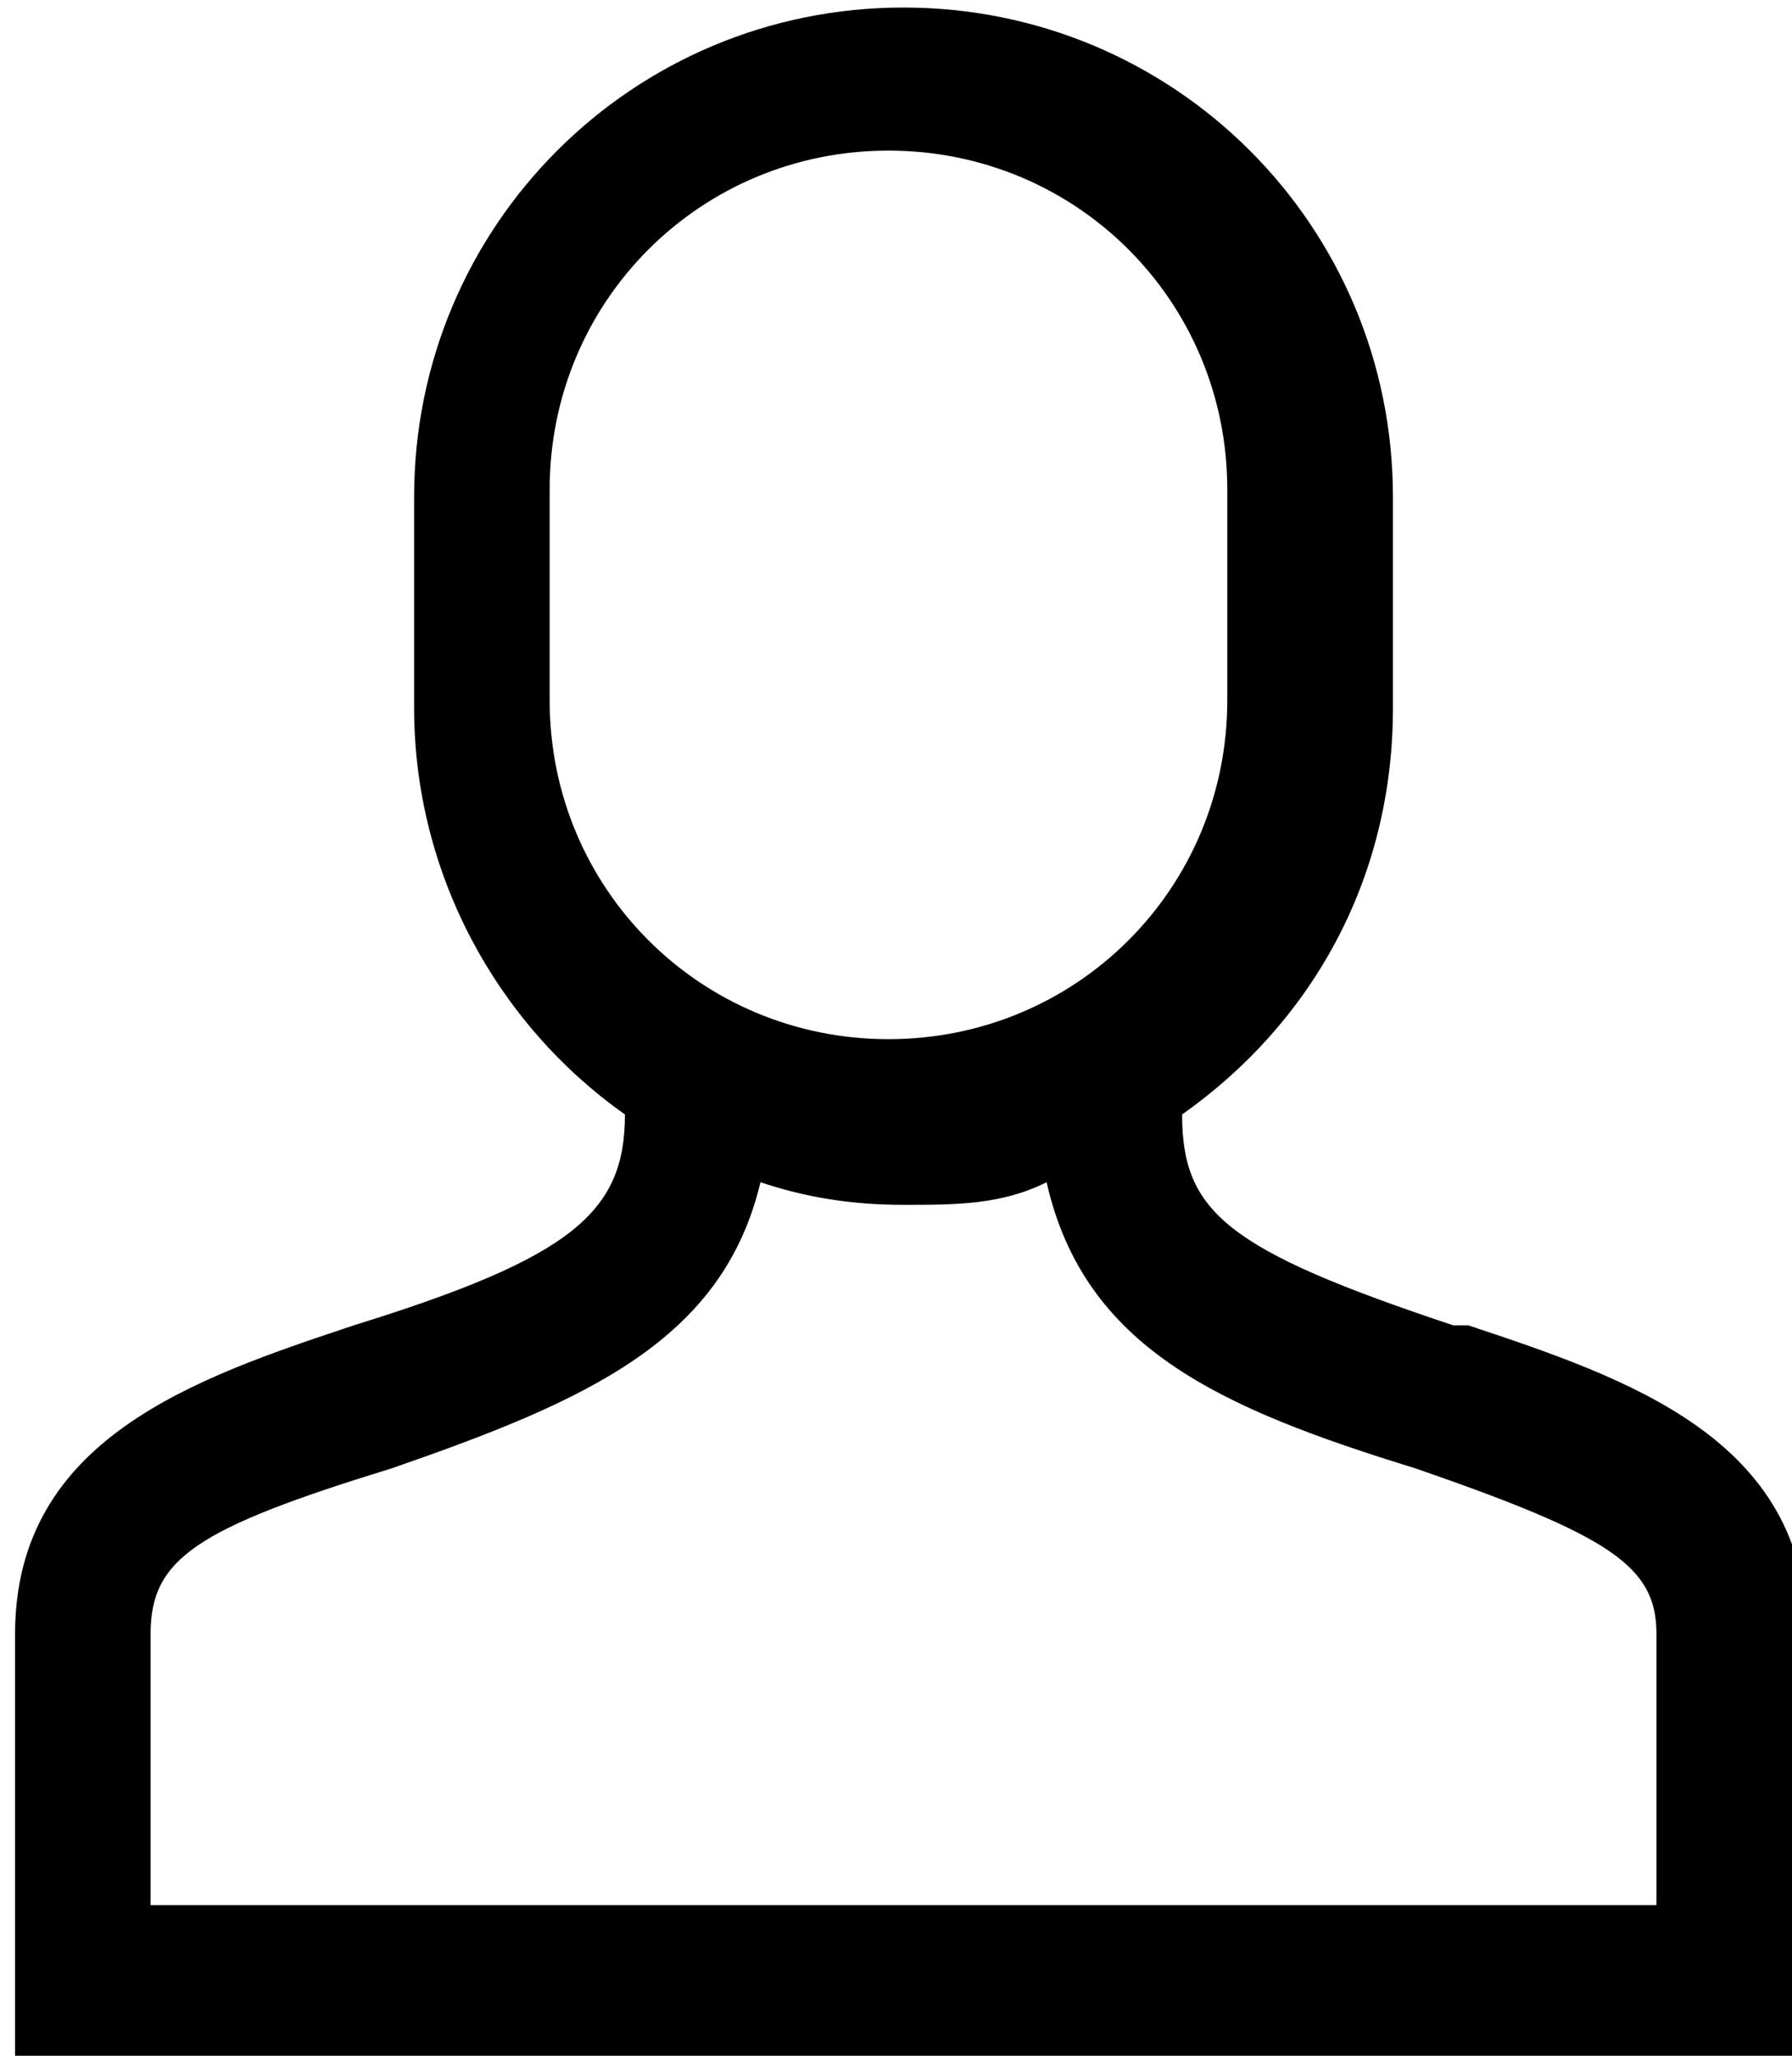
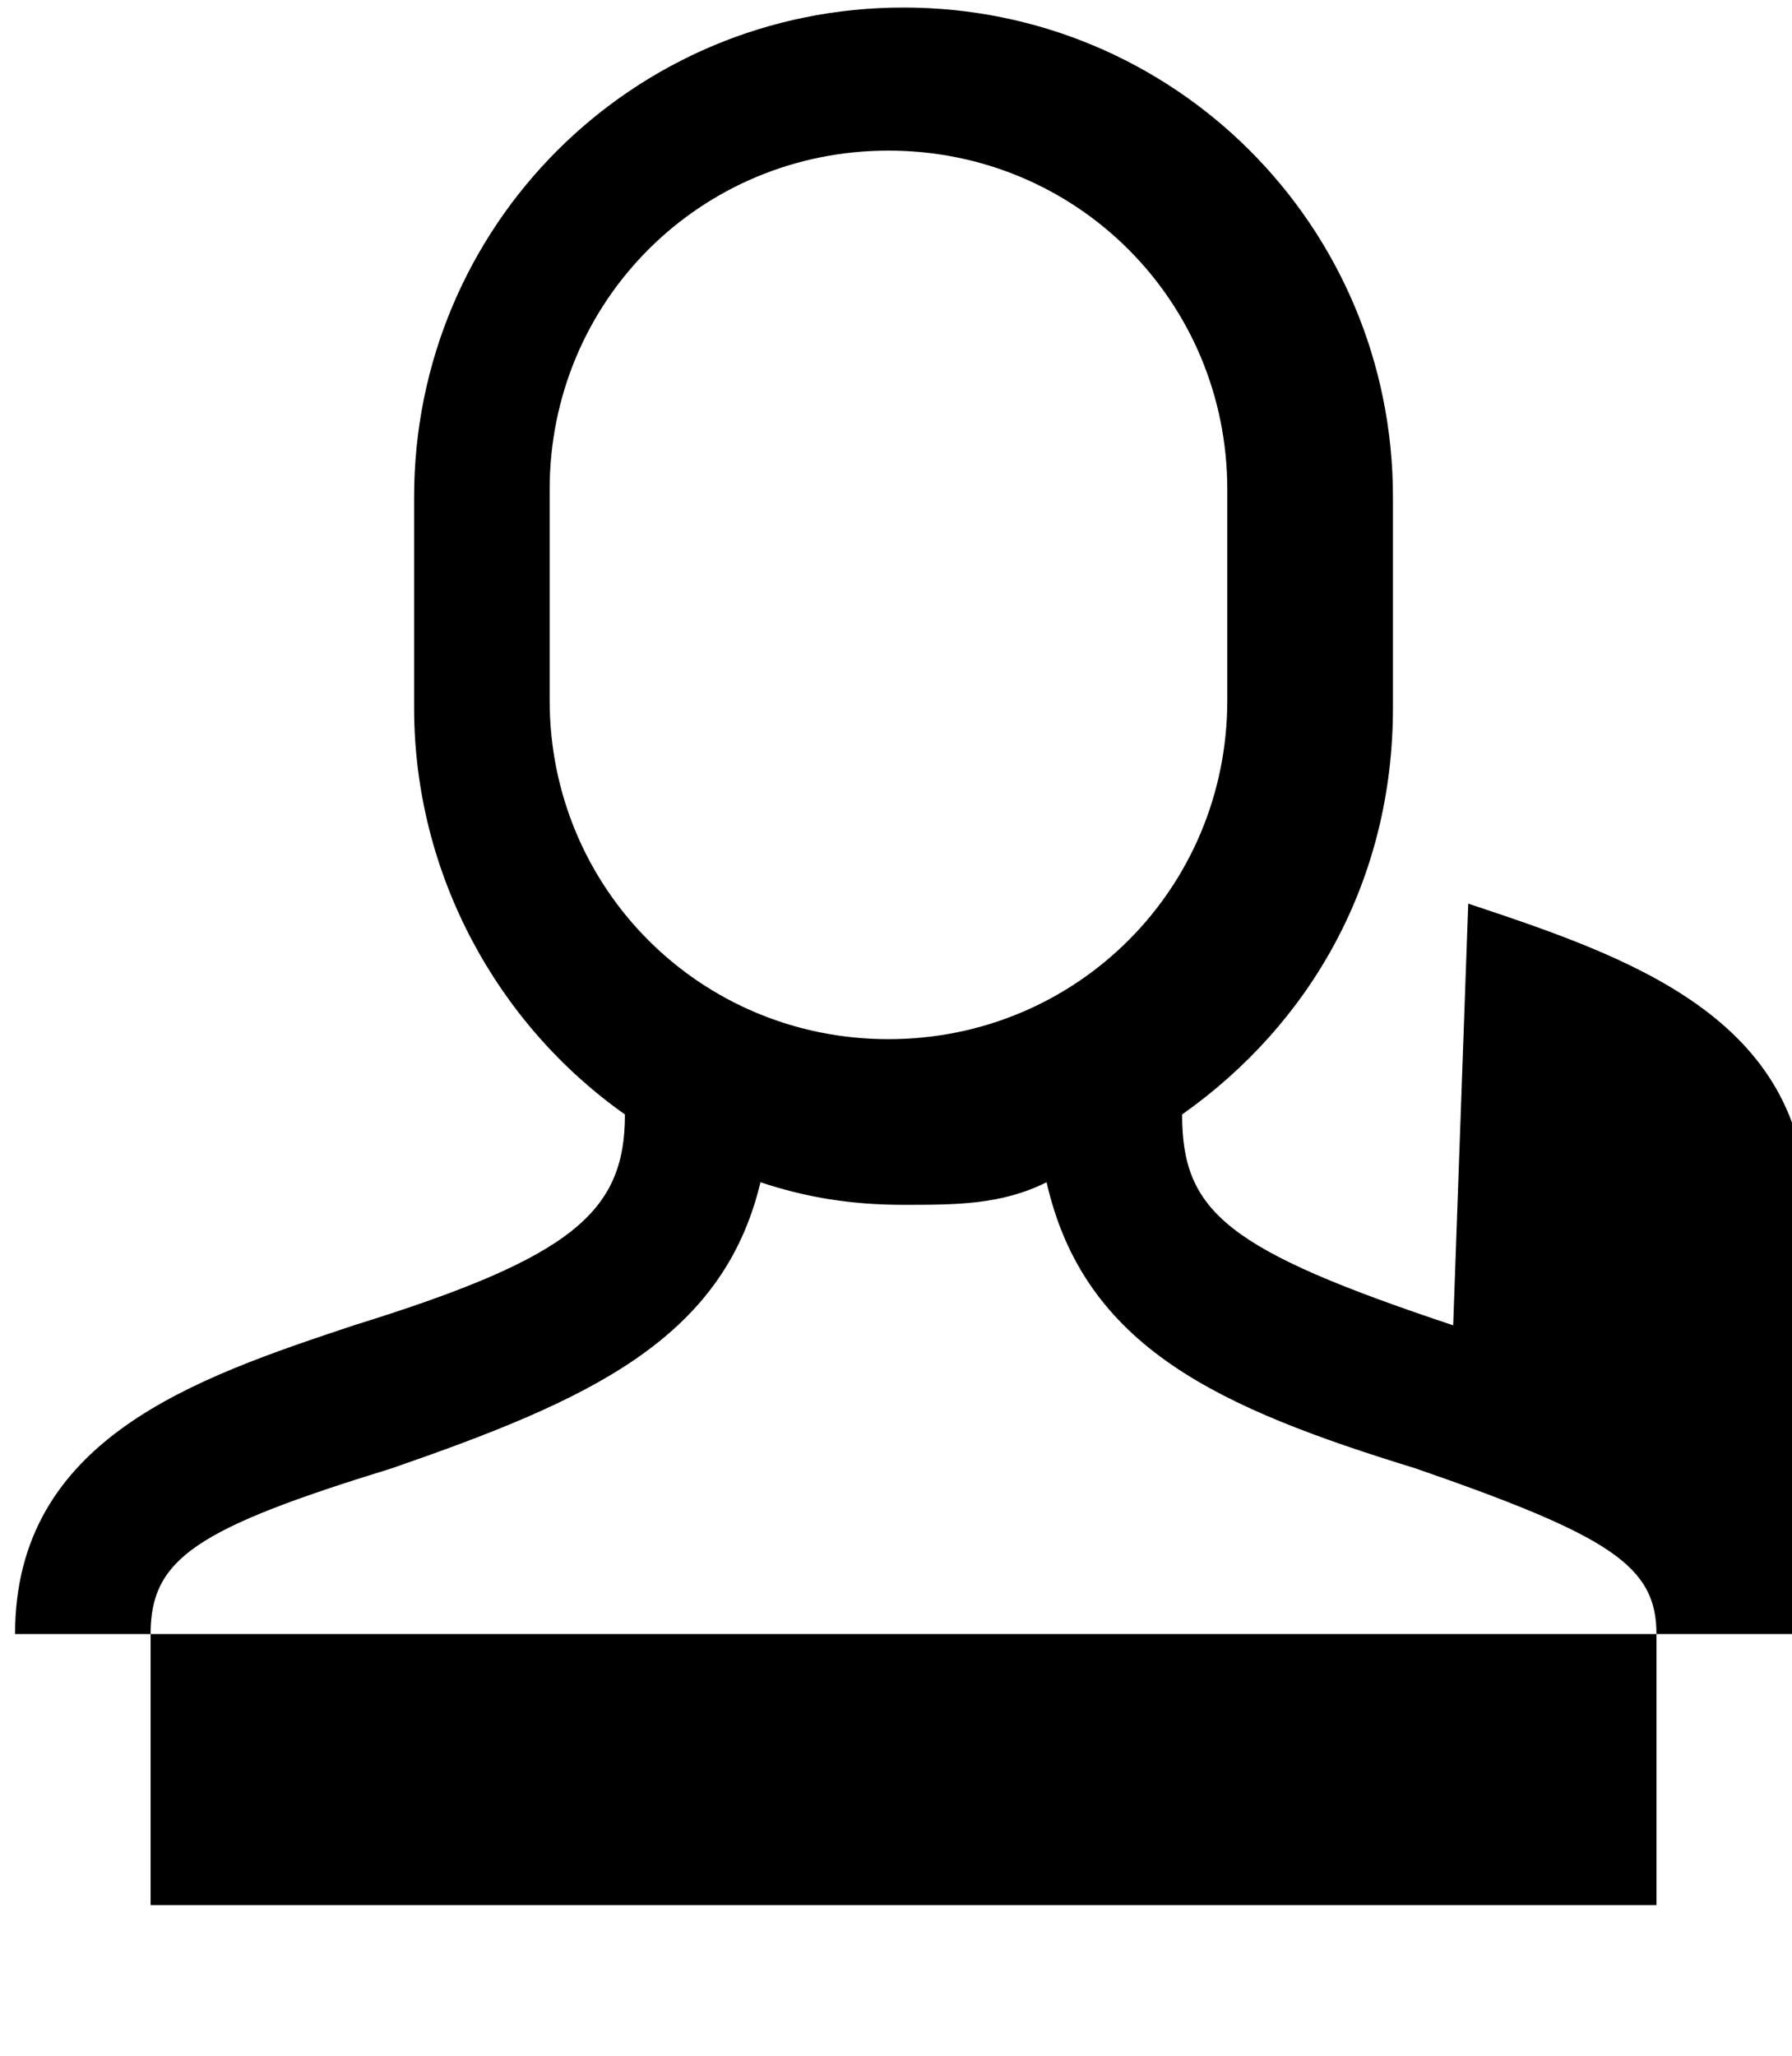
<svg xmlns="http://www.w3.org/2000/svg" id="Ebene_2" viewBox="0 0 23.8 27.3">
  <defs>
    <style>.cls-1{stroke-width:0px;}</style>
  </defs>
  <g id="Ebene_1-2">
-     <path class="cls-1" d="M19.3,17.6c-3-1-3.6-1.5-3.6-2.8,1.7-1.2,2.8-3.1,2.8-5.4v-2.8c0-3.6-2.9-6.5-6.5-6.5s-6.5,2.9-6.5,6.5v2.8c0,2.2,1.1,4.2,2.8,5.4,0,1.3-.7,1.9-3.6,2.8-2.1.7-4.5,1.5-4.5,4.1v5.6h23.8v-5.6c0-2.6-2.4-3.4-4.5-4.1ZM7.3,6.5c0-2.5,2-4.5,4.5-4.5s4.5,2,4.5,4.5v2.8c0,2.5-2,4.5-4.5,4.5s-4.5-2-4.5-4.5v-2.8ZM21.8,25.3H2v-3.6c0-1,.6-1.4,3.2-2.2,2.6-.9,4.4-1.7,4.9-3.8.6.2,1.2.3,1.9.3s1.3,0,1.9-.3c.5,2.2,2.3,3,4.9,3.8,2.6.9,3.2,1.3,3.2,2.2v3.6Z" />
+     <path class="cls-1" d="M19.3,17.6c-3-1-3.6-1.5-3.6-2.8,1.7-1.2,2.8-3.1,2.8-5.4v-2.8c0-3.6-2.9-6.5-6.5-6.5s-6.5,2.9-6.5,6.5v2.8c0,2.2,1.1,4.2,2.8,5.4,0,1.3-.7,1.9-3.6,2.8-2.1.7-4.5,1.5-4.5,4.1h23.8v-5.6c0-2.6-2.4-3.4-4.5-4.1ZM7.3,6.5c0-2.5,2-4.5,4.5-4.5s4.5,2,4.5,4.5v2.8c0,2.5-2,4.5-4.5,4.5s-4.5-2-4.5-4.5v-2.8ZM21.8,25.3H2v-3.6c0-1,.6-1.4,3.2-2.2,2.6-.9,4.4-1.7,4.9-3.8.6.2,1.2.3,1.9.3s1.3,0,1.9-.3c.5,2.2,2.3,3,4.9,3.8,2.6.9,3.2,1.3,3.2,2.2v3.6Z" />
  </g>
</svg>